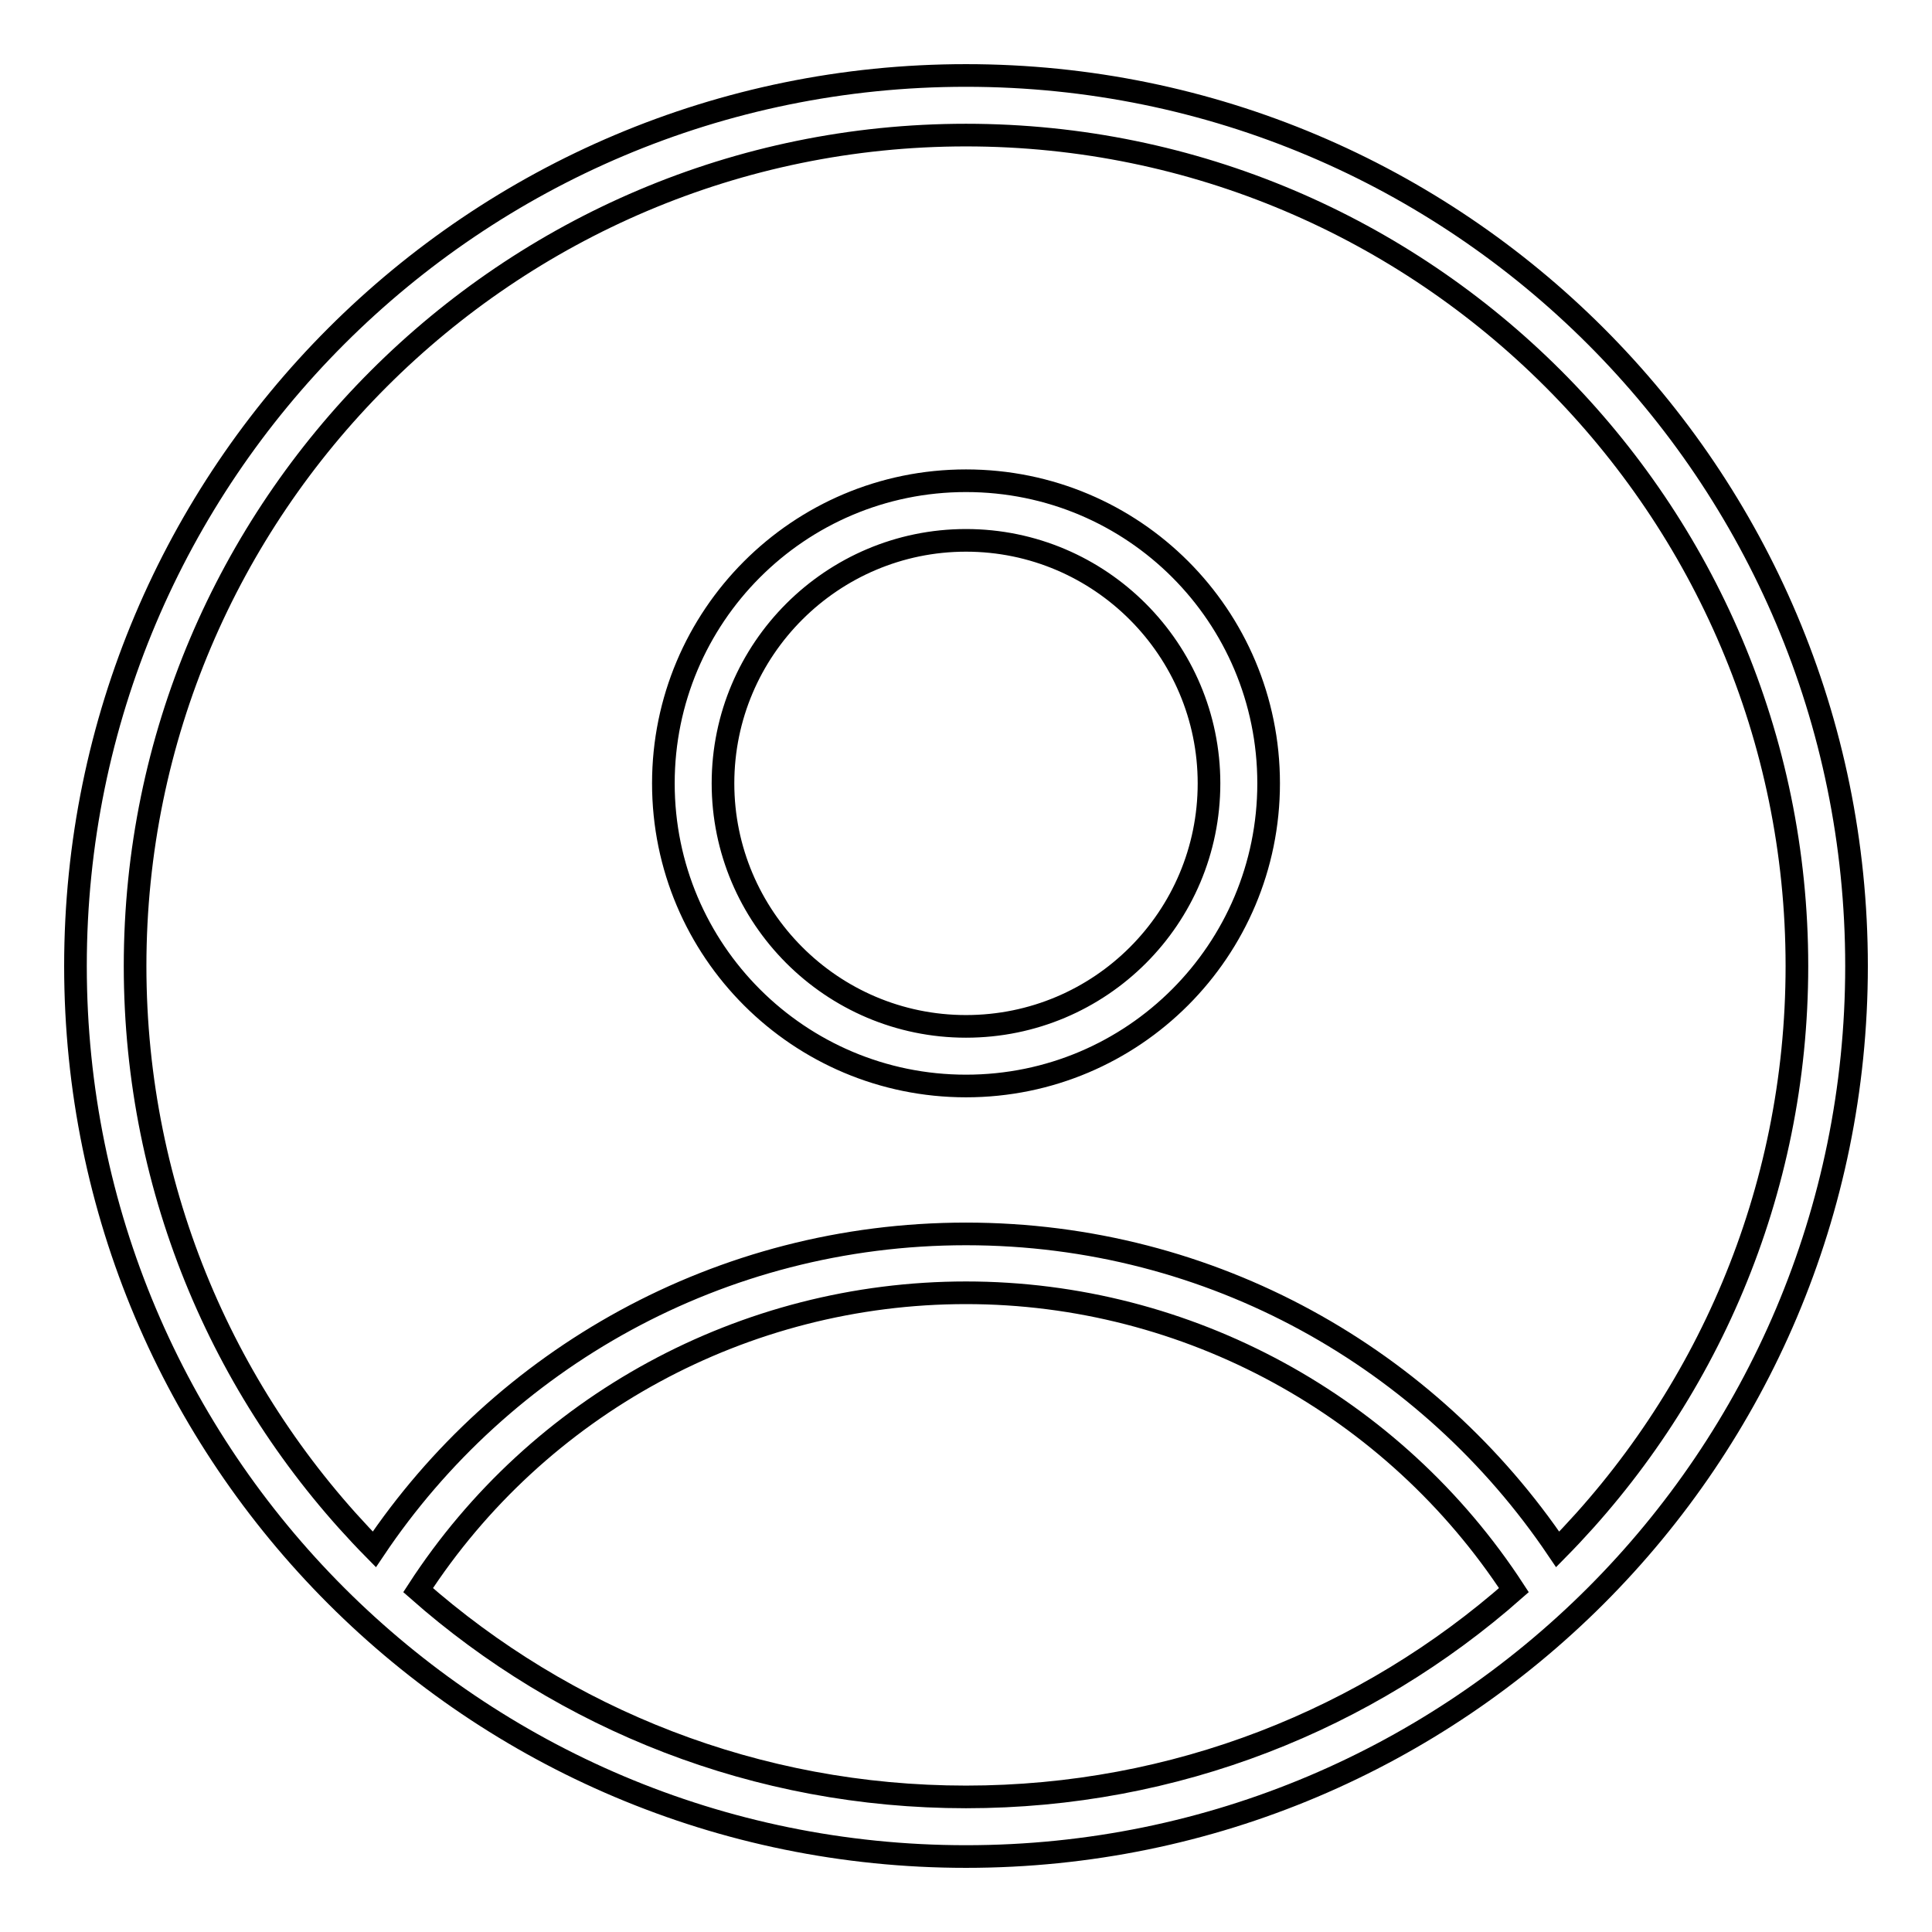
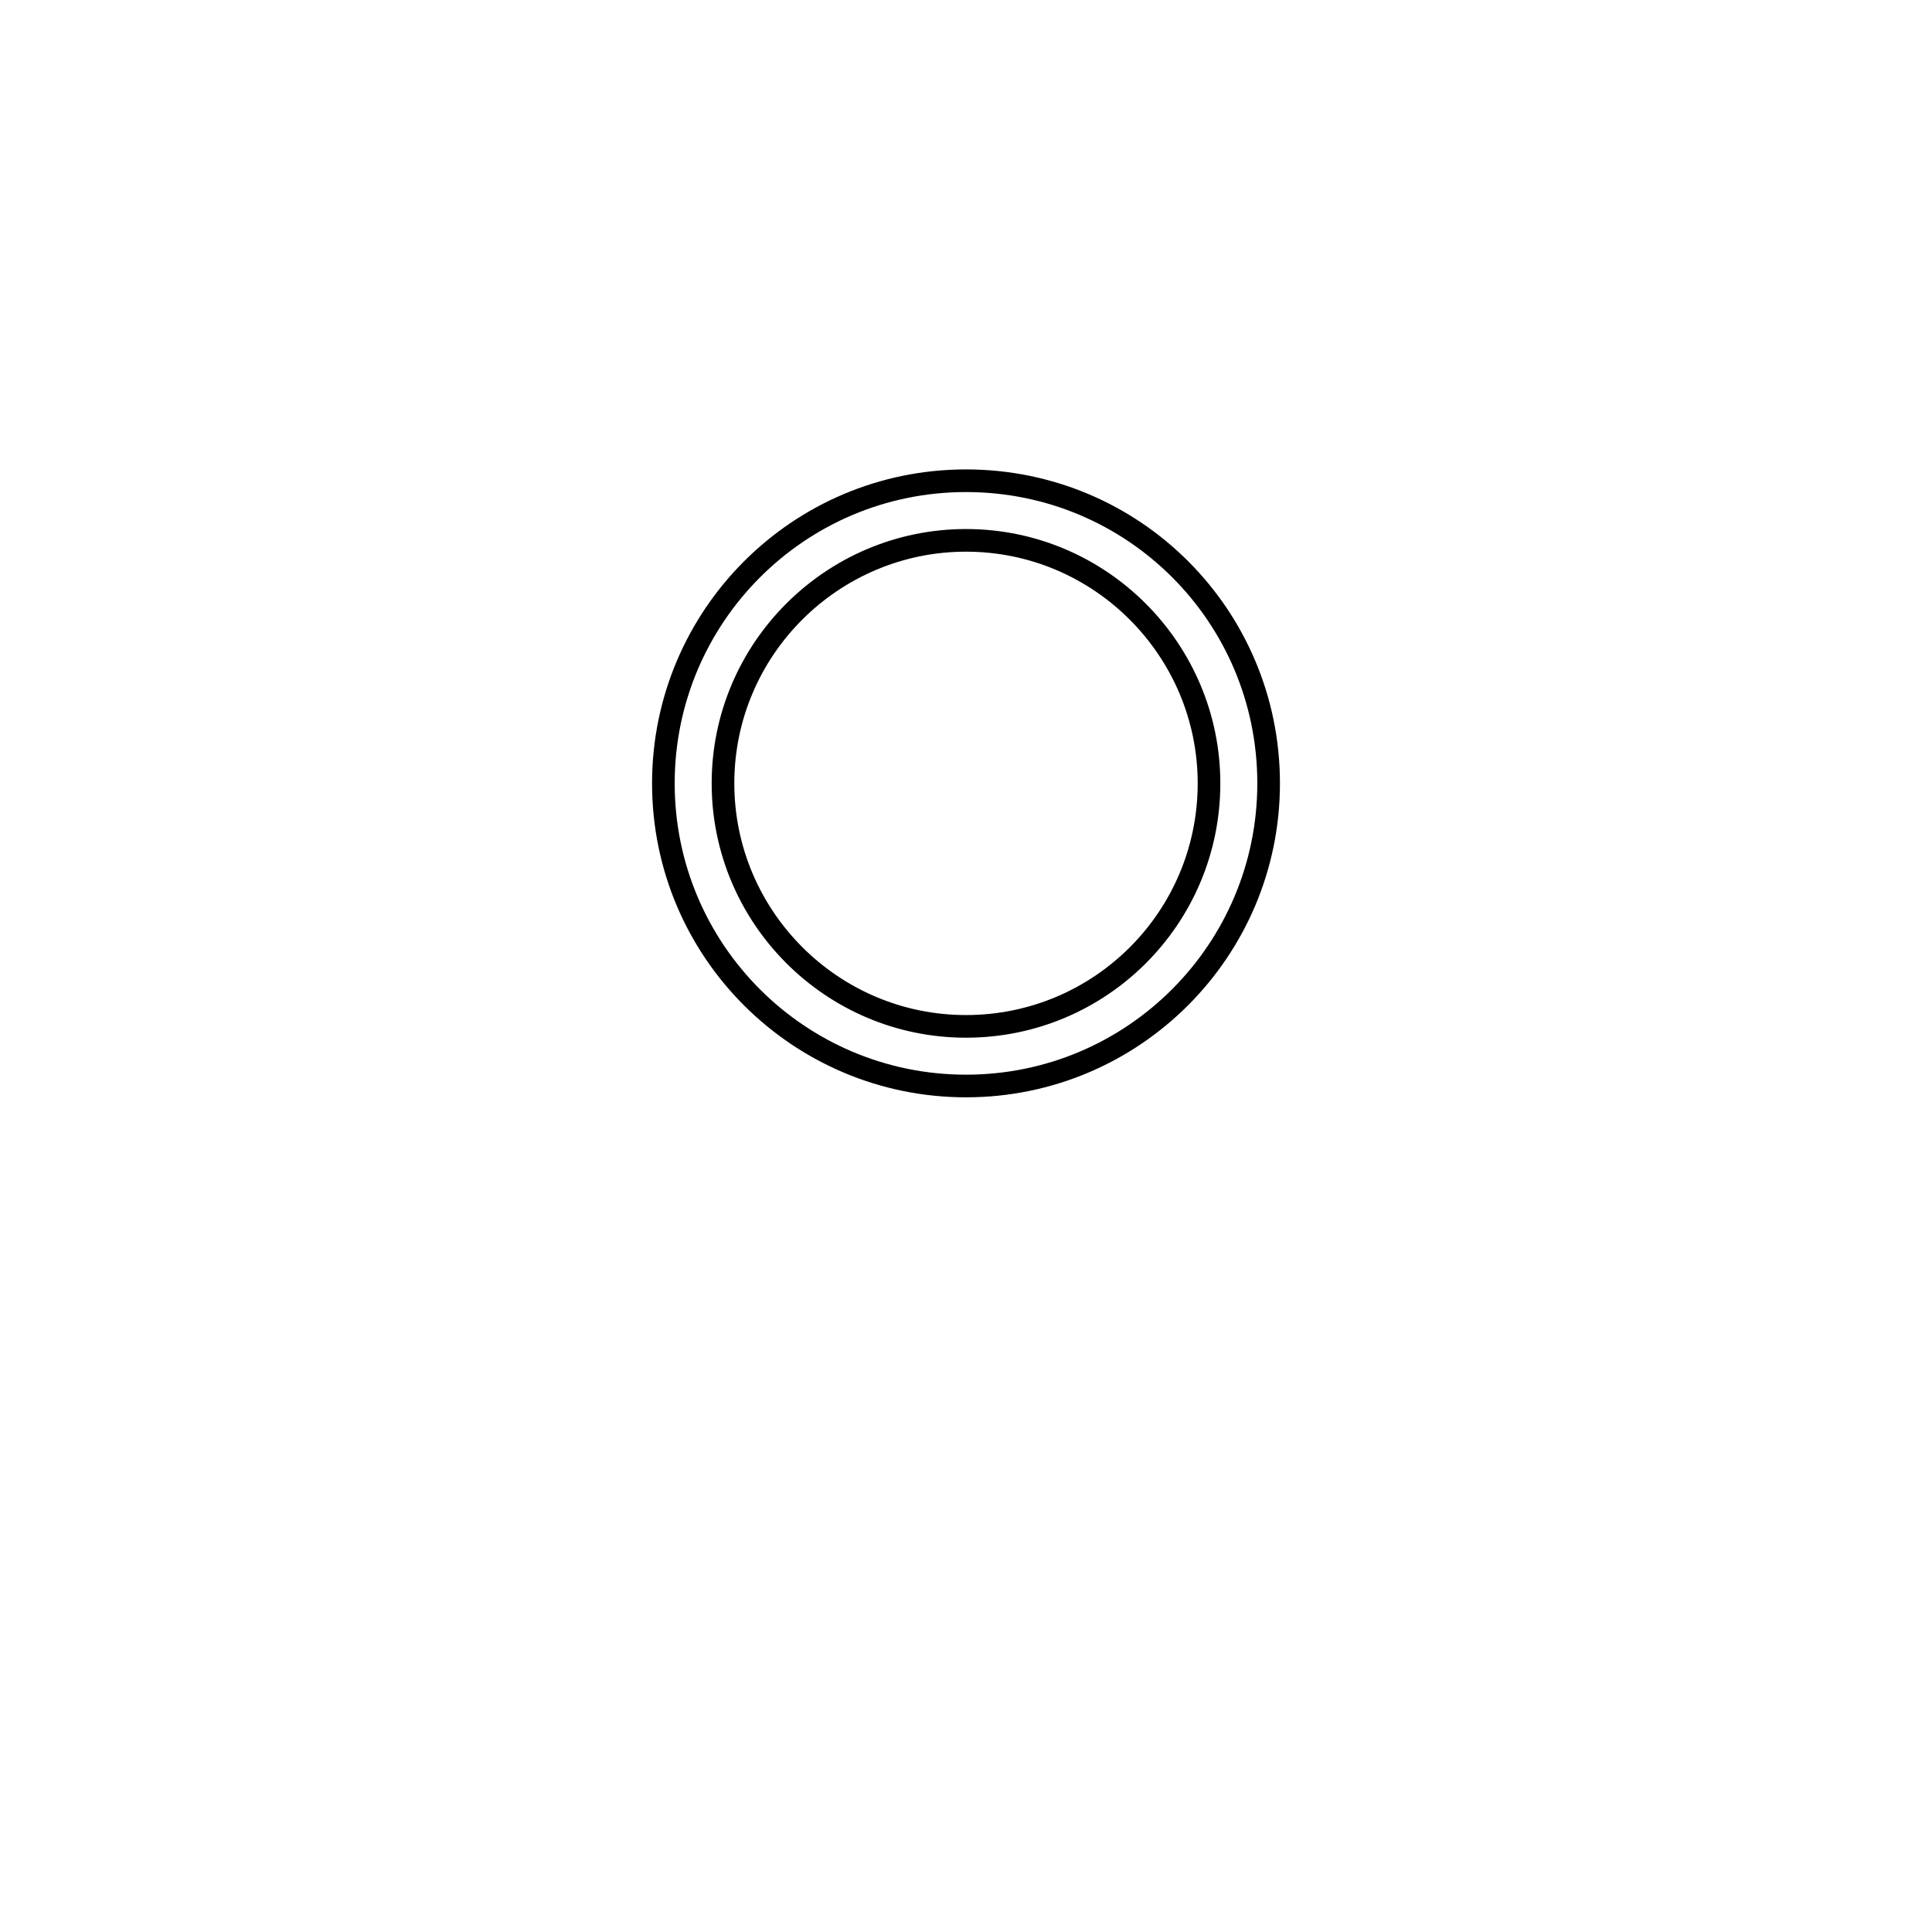
<svg xmlns="http://www.w3.org/2000/svg" version="1.1" x="0px" y="0px" viewBox="0 0 256 256" enable-background="new 0 0 256 256" xml:space="preserve">
  <g>
    <g>
-       <path stroke-width="3" fill-opacity="0" stroke="#000000" d="M128,10C62.8,10,10,62.8,10,128c0,65.2,52.8,118,118,118c65.2,0,118-52.8,118-118C246,62.8,193.2,10,128,10z M55.4,210.7c15.9-24.5,43.2-39.4,72.6-39.4c29.4,0,56.7,15,72.6,39.4c-19.4,17.1-44.8,27.4-72.6,27.4C100.2,238.1,74.8,227.8,55.4,210.7z M206.4,205.3c-17-25.2-45.7-41.8-78.4-41.8c-32.7,0-61.5,16.6-78.4,41.8C30,185.4,17.9,158.1,17.9,128C17.9,67.3,67.3,17.9,128,17.9c60.7,0,110.1,49.4,110.1,110.1C238.1,158.1,226,185.4,206.4,205.3z" />
      <path stroke-width="3" fill-opacity="0" stroke="#000000" d="M128,63.7c-22.2,0-40.1,18-40.1,40.1c0,22.2,18,40.1,40.1,40.1c22.2,0,40.1-18,40.1-40.1C168.1,81.6,150.2,63.7,128,63.7z M128,136c-17.8,0-32.2-14.5-32.2-32.2c0-17.8,14.5-32.2,32.2-32.2c17.8,0,32.2,14.5,32.2,32.2C160.2,121.6,145.8,136,128,136z" />
    </g>
  </g>
</svg>